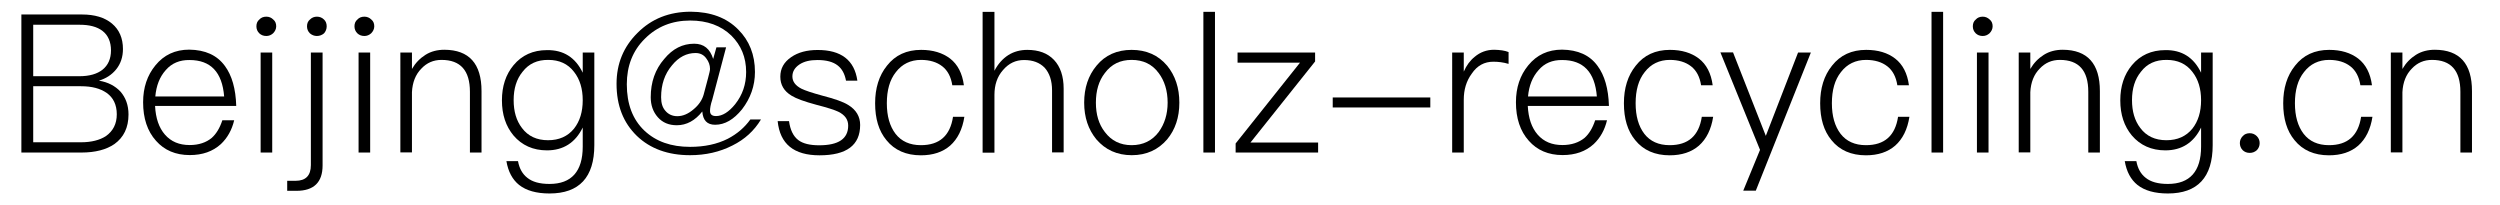
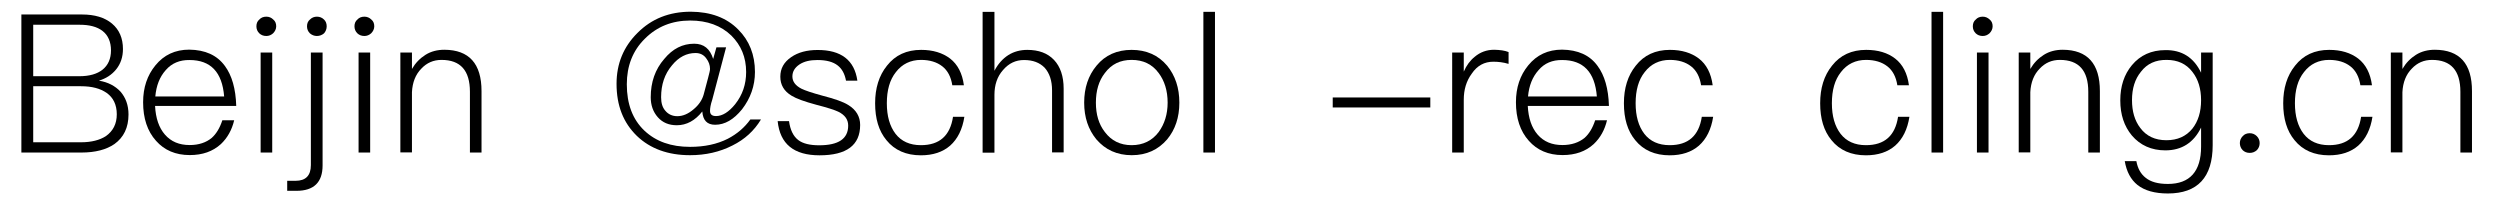
<svg xmlns="http://www.w3.org/2000/svg" version="1.1" id="图层_1" x="0px" y="0px" viewBox="0 0 207 17" style="enable-background:new 0 0 207 17;" xml:space="preserve">
  <g>
    <path d="M6.8,1.2c1.02,0,1.86,0.24,2.47,0.75c0.61,0.51,0.91,1.22,0.91,2.11c0,0.66-0.19,1.22-0.56,1.68   C9.25,6.2,8.77,6.5,8.19,6.68C8.94,6.8,9.53,7.11,9.98,7.59c0.43,0.5,0.66,1.12,0.66,1.89c0,1.09-0.4,1.9-1.17,2.45   c-0.67,0.46-1.58,0.7-2.72,0.7H1.77V1.2H6.8z M2.75,6.31h3.84c0.82,0,1.46-0.19,1.9-0.54c0.46-0.37,0.7-0.9,0.7-1.6   c0-0.7-0.24-1.25-0.69-1.6C8.04,2.21,7.4,2.05,6.6,2.05H2.75V6.31z M2.75,11.78h3.97c0.85,0,1.54-0.18,2.05-0.51   c0.59-0.42,0.9-1.01,0.9-1.81c0-0.78-0.29-1.38-0.83-1.76C8.3,7.32,7.6,7.14,6.7,7.14H2.75V11.78z" />
    <path d="M18.62,5.46c0.58,0.78,0.9,1.89,0.94,3.31h-6.72c0.05,1.01,0.32,1.81,0.82,2.38c0.51,0.58,1.18,0.86,2.05,0.86   c0.75,0,1.36-0.21,1.82-0.59c0.38-0.34,0.67-0.82,0.88-1.46h0.98c-0.19,0.8-0.56,1.46-1.1,1.97c-0.67,0.61-1.52,0.91-2.58,0.91   c-1.17,0-2.1-0.4-2.79-1.18c-0.72-0.8-1.07-1.87-1.07-3.19c0-1.22,0.34-2.23,1.02-3.06c0.7-0.86,1.63-1.3,2.8-1.3   C16.99,4.13,17.96,4.56,18.62,5.46z M13.72,5.81c-0.5,0.56-0.78,1.28-0.86,2.18h5.7c-0.16-2.02-1.12-3.02-2.87-3.02   C14.88,4.96,14.22,5.23,13.72,5.81z" />
    <path d="M22.63,1.62c0.16,0.13,0.24,0.32,0.24,0.56c0,0.22-0.1,0.42-0.26,0.58c-0.16,0.14-0.34,0.22-0.56,0.22   c-0.24,0-0.43-0.08-0.58-0.22c-0.16-0.16-0.24-0.35-0.24-0.58c0-0.24,0.08-0.43,0.24-0.56c0.14-0.16,0.34-0.24,0.58-0.24   C22.28,1.38,22.47,1.46,22.63,1.62z M22.54,4.35v8.28h-0.96V4.35H22.54z" />
    <path d="M26.71,4.35v9.35c0,1.39-0.72,2.1-2.16,2.1h-0.77v-0.83h0.7c0.83,0,1.26-0.43,1.26-1.3V4.35H26.71z M26.83,1.62   c0.14,0.13,0.22,0.32,0.22,0.56c0,0.22-0.08,0.42-0.22,0.58c-0.16,0.14-0.37,0.22-0.59,0.22s-0.42-0.08-0.58-0.22   c-0.16-0.16-0.24-0.35-0.24-0.58c0-0.24,0.08-0.43,0.24-0.56c0.16-0.16,0.35-0.24,0.58-0.24S26.67,1.46,26.83,1.62z" />
    <path d="M30.75,1.62c0.16,0.13,0.24,0.32,0.24,0.56c0,0.22-0.1,0.42-0.26,0.58c-0.16,0.14-0.34,0.22-0.56,0.22   c-0.24,0-0.43-0.08-0.58-0.22c-0.16-0.16-0.24-0.35-0.24-0.58c0-0.24,0.08-0.43,0.24-0.56c0.14-0.16,0.34-0.24,0.58-0.24   C30.39,1.38,30.59,1.46,30.75,1.62z M30.65,4.35v8.28h-0.96V4.35H30.65z" />
    <path d="M39.87,7.54v5.09h-0.96V7.6c0-1.76-0.78-2.64-2.35-2.64c-0.67,0-1.22,0.24-1.67,0.72c-0.48,0.48-0.74,1.14-0.78,1.95v4.99   h-0.96V4.35h0.96v1.36c0.29-0.5,0.66-0.88,1.12-1.17c0.46-0.29,0.99-0.42,1.57-0.42C38.84,4.13,39.87,5.27,39.87,7.54z" />
-     <path d="M48.25,6.02V4.35h0.96v7.67c0,2.66-1.25,4-3.71,4c-1.09,0-1.92-0.24-2.51-0.7c-0.56-0.45-0.91-1.1-1.06-1.98h0.96   c0.11,0.61,0.37,1.07,0.77,1.38c0.42,0.34,1.02,0.51,1.84,0.51c1.82,0,2.75-1.04,2.75-3.09v-1.58c-0.61,1.25-1.6,1.89-2.96,1.89   c-1.15,0-2.08-0.42-2.77-1.23c-0.64-0.77-0.96-1.73-0.96-2.91c0-1.17,0.32-2.14,0.96-2.91c0.69-0.83,1.62-1.25,2.77-1.25   C46.65,4.13,47.64,4.75,48.25,6.02z M43.27,5.94c-0.5,0.61-0.74,1.39-0.74,2.35c0,0.93,0.22,1.7,0.69,2.31   c0.5,0.67,1.22,1.01,2.16,1.01c0.91,0,1.63-0.32,2.15-0.96c0.48-0.61,0.72-1.39,0.72-2.35s-0.24-1.74-0.72-2.35   c-0.51-0.67-1.23-0.99-2.13-0.99C44.49,4.95,43.79,5.27,43.27,5.94z" />
    <path d="M61.13,2.45c0.91,0.91,1.38,2.08,1.38,3.51c0,1.15-0.37,2.18-1.07,3.09c-0.69,0.85-1.42,1.28-2.23,1.28   c-0.66,0-1.01-0.37-1.06-1.1c-0.59,0.75-1.3,1.14-2.11,1.14c-0.66,0-1.18-0.22-1.57-0.66c-0.4-0.45-0.59-1.01-0.59-1.66   c0-1.25,0.37-2.31,1.12-3.17c0.7-0.85,1.52-1.26,2.48-1.26c0.8,0,1.31,0.42,1.57,1.26l0.27-0.96h0.8l-1.15,4.35   c-0.13,0.38-0.18,0.69-0.18,0.91c0,0.29,0.16,0.43,0.5,0.43c0.53,0,1.06-0.34,1.58-0.98c0.61-0.77,0.91-1.65,0.91-2.67   c0-1.22-0.42-2.21-1.22-3.01c-0.86-0.83-2-1.25-3.41-1.25c-1.5,0-2.75,0.5-3.75,1.5c-1.01,0.99-1.5,2.26-1.5,3.78   c0,1.63,0.48,2.91,1.46,3.84c0.96,0.9,2.21,1.34,3.78,1.34c1.18,0,2.23-0.22,3.12-0.67c0.77-0.4,1.39-0.93,1.87-1.6h0.88   c-0.56,0.93-1.34,1.65-2.37,2.16c-1.04,0.53-2.21,0.8-3.51,0.8c-1.82,0-3.3-0.54-4.4-1.6c-1.12-1.09-1.68-2.51-1.68-4.31   c0-1.67,0.58-3.07,1.73-4.21c1.17-1.18,2.64-1.76,4.42-1.76C58.84,0.98,60.16,1.46,61.13,2.45z M55.64,5.41   c-0.61,0.72-0.9,1.6-0.9,2.64c0,0.48,0.11,0.85,0.35,1.12c0.24,0.29,0.58,0.45,0.99,0.45c0.46,0,0.91-0.19,1.36-0.58   c0.42-0.35,0.69-0.75,0.82-1.2l0.37-1.39c0.1-0.38,0.16-0.62,0.16-0.74c0-0.32-0.11-0.61-0.3-0.86c-0.22-0.32-0.53-0.46-0.9-0.46   C56.86,4.39,56.2,4.72,55.64,5.41z" />
    <path d="M70.99,6.68h-0.94c-0.11-0.58-0.34-0.99-0.69-1.26c-0.38-0.3-0.94-0.45-1.68-0.45c-0.61,0-1.1,0.11-1.49,0.37   c-0.38,0.26-0.58,0.58-0.58,0.99s0.24,0.75,0.74,1.01c0.32,0.16,0.9,0.35,1.74,0.58c1.01,0.26,1.73,0.51,2.14,0.77   c0.66,0.4,0.99,0.96,0.99,1.66c0,1.67-1.12,2.51-3.36,2.51c-2.13,0-3.28-0.94-3.47-2.83h0.94c0.1,0.72,0.35,1.25,0.77,1.57   c0.38,0.29,0.96,0.43,1.73,0.43c1.6,0,2.4-0.54,2.4-1.63c0-0.5-0.27-0.88-0.82-1.15c-0.29-0.14-0.9-0.34-1.84-0.58   c-0.96-0.26-1.63-0.5-2.02-0.74c-0.64-0.38-0.94-0.91-0.94-1.58s0.29-1.2,0.9-1.62c0.58-0.4,1.31-0.59,2.18-0.59   C69.64,4.13,70.75,4.98,70.99,6.68z" />
    <path d="M78.67,4.85c0.62,0.48,1.01,1.22,1.14,2.21h-0.96c-0.11-0.7-0.38-1.22-0.83-1.57c-0.45-0.35-1.04-0.53-1.76-0.53   c-0.86,0-1.57,0.34-2.08,1.01c-0.51,0.64-0.75,1.5-0.75,2.58c0,1.06,0.24,1.9,0.72,2.53c0.48,0.62,1.18,0.94,2.1,0.94   c1.54,0,2.42-0.78,2.66-2.35h0.94c-0.16,1.04-0.56,1.84-1.18,2.39c-0.61,0.53-1.42,0.8-2.42,0.8c-1.22,0-2.18-0.42-2.85-1.25   c-0.64-0.77-0.94-1.79-0.94-3.06c0-1.25,0.32-2.29,0.98-3.11c0.69-0.88,1.63-1.31,2.83-1.31C77.24,4.13,78.04,4.37,78.67,4.85z" />
    <path d="M82.34,0.98v4.88c0.29-0.56,0.67-0.99,1.15-1.3c0.46-0.29,0.99-0.43,1.57-0.43c0.94,0,1.68,0.27,2.21,0.83   c0.53,0.56,0.8,1.36,0.8,2.38v5.28h-0.96V7.48c0-0.8-0.21-1.42-0.61-1.87c-0.42-0.43-0.98-0.64-1.71-0.64   c-0.69,0-1.26,0.27-1.74,0.83c-0.48,0.54-0.71,1.23-0.71,2.05v4.79h-0.98V0.98H82.34z" />
    <path d="M96.64,5.44c0.67,0.82,1.01,1.84,1.01,3.06c0,1.22-0.34,2.23-1.01,3.04c-0.74,0.86-1.71,1.31-2.93,1.31   s-2.19-0.45-2.93-1.31c-0.67-0.82-1.01-1.82-1.01-3.04c0-1.22,0.34-2.24,1.02-3.06c0.72-0.88,1.7-1.31,2.91-1.31   S95.9,4.56,96.64,5.44z M91.48,6.05c-0.5,0.64-0.74,1.46-0.74,2.45c0,0.98,0.24,1.79,0.74,2.43c0.54,0.72,1.28,1.09,2.22,1.09   s1.7-0.37,2.24-1.09c0.48-0.66,0.74-1.47,0.74-2.43c0-0.99-0.26-1.81-0.74-2.45c-0.54-0.74-1.3-1.09-2.24-1.09   S92.03,5.31,91.48,6.05z" />
    <path d="M100.6,0.98v11.65h-0.96V0.98H100.6z" />
-     <path d="M108.89,4.35v0.74l-5.35,6.71h5.6v0.83h-6.83v-0.75l5.33-6.69h-5.17V4.35H108.89z" />
    <path d="M118.43,8.07V8.9h-8.08V8.07H118.43z" />
    <path d="M124.91,4.31v0.98c-0.43-0.13-0.85-0.18-1.26-0.18c-0.74,0-1.34,0.32-1.79,0.99c-0.45,0.61-0.66,1.33-0.66,2.16v4.37h-0.96   V4.35h0.96v1.58c0.22-0.51,0.53-0.93,0.91-1.23c0.45-0.38,0.99-0.58,1.6-0.58C124.19,4.13,124.59,4.18,124.91,4.31z" />
    <path d="M132.28,5.46c0.58,0.78,0.9,1.89,0.94,3.31h-6.72c0.05,1.01,0.32,1.81,0.82,2.38c0.51,0.58,1.18,0.86,2.05,0.86   c0.75,0,1.36-0.21,1.83-0.59c0.38-0.34,0.67-0.82,0.88-1.46h0.98c-0.19,0.8-0.56,1.46-1.1,1.97c-0.67,0.61-1.52,0.91-2.58,0.91   c-1.17,0-2.1-0.4-2.79-1.18c-0.72-0.8-1.07-1.87-1.07-3.19c0-1.22,0.34-2.23,1.02-3.06c0.7-0.86,1.63-1.3,2.8-1.3   C130.65,4.13,131.63,4.56,132.28,5.46z M127.39,5.81c-0.5,0.56-0.79,1.28-0.87,2.18h5.7c-0.16-2.02-1.12-3.02-2.87-3.02   C128.54,4.96,127.88,5.23,127.39,5.81z" />
    <path d="M140.67,4.85c0.62,0.48,1.01,1.22,1.14,2.21h-0.96c-0.11-0.7-0.38-1.22-0.83-1.57c-0.45-0.35-1.04-0.53-1.76-0.53   c-0.86,0-1.57,0.34-2.08,1.01c-0.51,0.64-0.75,1.5-0.75,2.58c0,1.06,0.24,1.9,0.72,2.53c0.48,0.62,1.18,0.94,2.1,0.94   c1.54,0,2.42-0.78,2.66-2.35h0.94c-0.16,1.04-0.56,1.84-1.18,2.39c-0.61,0.53-1.42,0.8-2.42,0.8c-1.22,0-2.18-0.42-2.85-1.25   c-0.64-0.77-0.94-1.79-0.94-3.06c0-1.25,0.32-2.29,0.98-3.11c0.69-0.88,1.63-1.31,2.83-1.31C139.24,4.13,140.04,4.37,140.67,4.85z" />
-     <path d="M143.5,4.35l2.71,6.9l2.67-6.9h1.06l-4.56,11.44h-1.04l1.39-3.38l-3.28-8.07H143.5z" />
    <path d="M156.92,4.85c0.62,0.48,1.01,1.22,1.14,2.21h-0.96c-0.11-0.7-0.38-1.22-0.83-1.57c-0.45-0.35-1.04-0.53-1.76-0.53   c-0.86,0-1.57,0.34-2.08,1.01c-0.51,0.64-0.75,1.5-0.75,2.58c0,1.06,0.24,1.9,0.72,2.53c0.48,0.62,1.18,0.94,2.1,0.94   c1.54,0,2.42-0.78,2.66-2.35h0.94c-0.16,1.04-0.56,1.84-1.18,2.39c-0.61,0.53-1.42,0.8-2.42,0.8c-1.22,0-2.18-0.42-2.85-1.25   c-0.64-0.77-0.94-1.79-0.94-3.06c0-1.25,0.32-2.29,0.98-3.11c0.69-0.88,1.63-1.31,2.83-1.31C155.5,4.13,156.3,4.37,156.92,4.85z" />
    <path d="M160.89,0.98v11.65h-0.96V0.98H160.89z" />
    <path d="M164.75,1.62c0.16,0.13,0.24,0.32,0.24,0.56c0,0.22-0.1,0.42-0.26,0.58c-0.16,0.14-0.34,0.22-0.56,0.22   c-0.24,0-0.43-0.08-0.58-0.22c-0.16-0.16-0.24-0.35-0.24-0.58c0-0.24,0.08-0.43,0.24-0.56c0.14-0.16,0.34-0.24,0.58-0.24   C164.39,1.38,164.58,1.46,164.75,1.62z M164.65,4.35v8.28h-0.96V4.35H164.65z" />
    <path d="M173.87,7.54v5.09h-0.96V7.6c0-1.76-0.78-2.64-2.35-2.64c-0.67,0-1.22,0.24-1.67,0.72c-0.48,0.48-0.74,1.14-0.78,1.95v4.99   h-0.96V4.35h0.96v1.36c0.29-0.5,0.66-0.88,1.12-1.17c0.46-0.29,0.99-0.42,1.57-0.42C172.84,4.13,173.87,5.27,173.87,7.54z" />
    <path d="M182.25,6.02V4.35h0.96v7.67c0,2.66-1.25,4-3.71,4c-1.09,0-1.92-0.24-2.51-0.7c-0.56-0.45-0.91-1.1-1.06-1.98h0.96   c0.11,0.61,0.37,1.07,0.77,1.38c0.42,0.34,1.02,0.51,1.84,0.51c1.82,0,2.75-1.04,2.75-3.09v-1.58c-0.61,1.25-1.6,1.89-2.96,1.89   c-1.15,0-2.08-0.42-2.77-1.23c-0.64-0.77-0.96-1.73-0.96-2.91c0-1.17,0.32-2.14,0.96-2.91c0.69-0.83,1.62-1.25,2.77-1.25   C180.65,4.13,181.64,4.75,182.25,6.02z M177.27,5.94c-0.5,0.61-0.74,1.39-0.74,2.35c0,0.93,0.22,1.7,0.69,2.31   c0.5,0.67,1.22,1.01,2.16,1.01c0.91,0,1.63-0.32,2.15-0.96c0.48-0.61,0.72-1.39,0.72-2.35s-0.24-1.74-0.72-2.35   c-0.51-0.67-1.23-0.99-2.13-0.99C178.49,4.95,177.78,5.27,177.27,5.94z" />
    <path d="M186.86,11.27c0.16,0.16,0.24,0.35,0.24,0.58s-0.08,0.43-0.24,0.59c-0.16,0.14-0.35,0.22-0.58,0.22   c-0.24,0-0.43-0.08-0.58-0.22c-0.16-0.16-0.24-0.37-0.24-0.59s0.08-0.42,0.24-0.58c0.14-0.16,0.34-0.24,0.58-0.24   C186.5,11.03,186.7,11.11,186.86,11.27z" />
    <path d="M195.26,4.85c0.62,0.48,1.01,1.22,1.14,2.21h-0.96c-0.11-0.7-0.38-1.22-0.83-1.57c-0.45-0.35-1.04-0.53-1.76-0.53   c-0.86,0-1.57,0.34-2.08,1.01c-0.51,0.64-0.75,1.5-0.75,2.58c0,1.06,0.24,1.9,0.72,2.53c0.48,0.62,1.18,0.94,2.1,0.94   c1.54,0,2.42-0.78,2.66-2.35h0.94c-0.16,1.04-0.56,1.84-1.18,2.39c-0.61,0.53-1.42,0.8-2.42,0.8c-1.22,0-2.18-0.42-2.85-1.25   c-0.64-0.77-0.94-1.79-0.94-3.06c0-1.25,0.32-2.29,0.98-3.11c0.69-0.88,1.63-1.31,2.83-1.31C193.83,4.13,194.63,4.37,195.26,4.85z" />
    <path d="M204.68,7.54v5.09h-0.96V7.6c0-1.76-0.78-2.64-2.35-2.64c-0.67,0-1.22,0.24-1.67,0.72c-0.48,0.48-0.74,1.14-0.78,1.95v4.99   h-0.96V4.35h0.96v1.36c0.29-0.5,0.66-0.88,1.12-1.17c0.46-0.29,0.99-0.42,1.57-0.42C203.66,4.13,204.68,5.27,204.68,7.54z" />
  </g>
</svg>